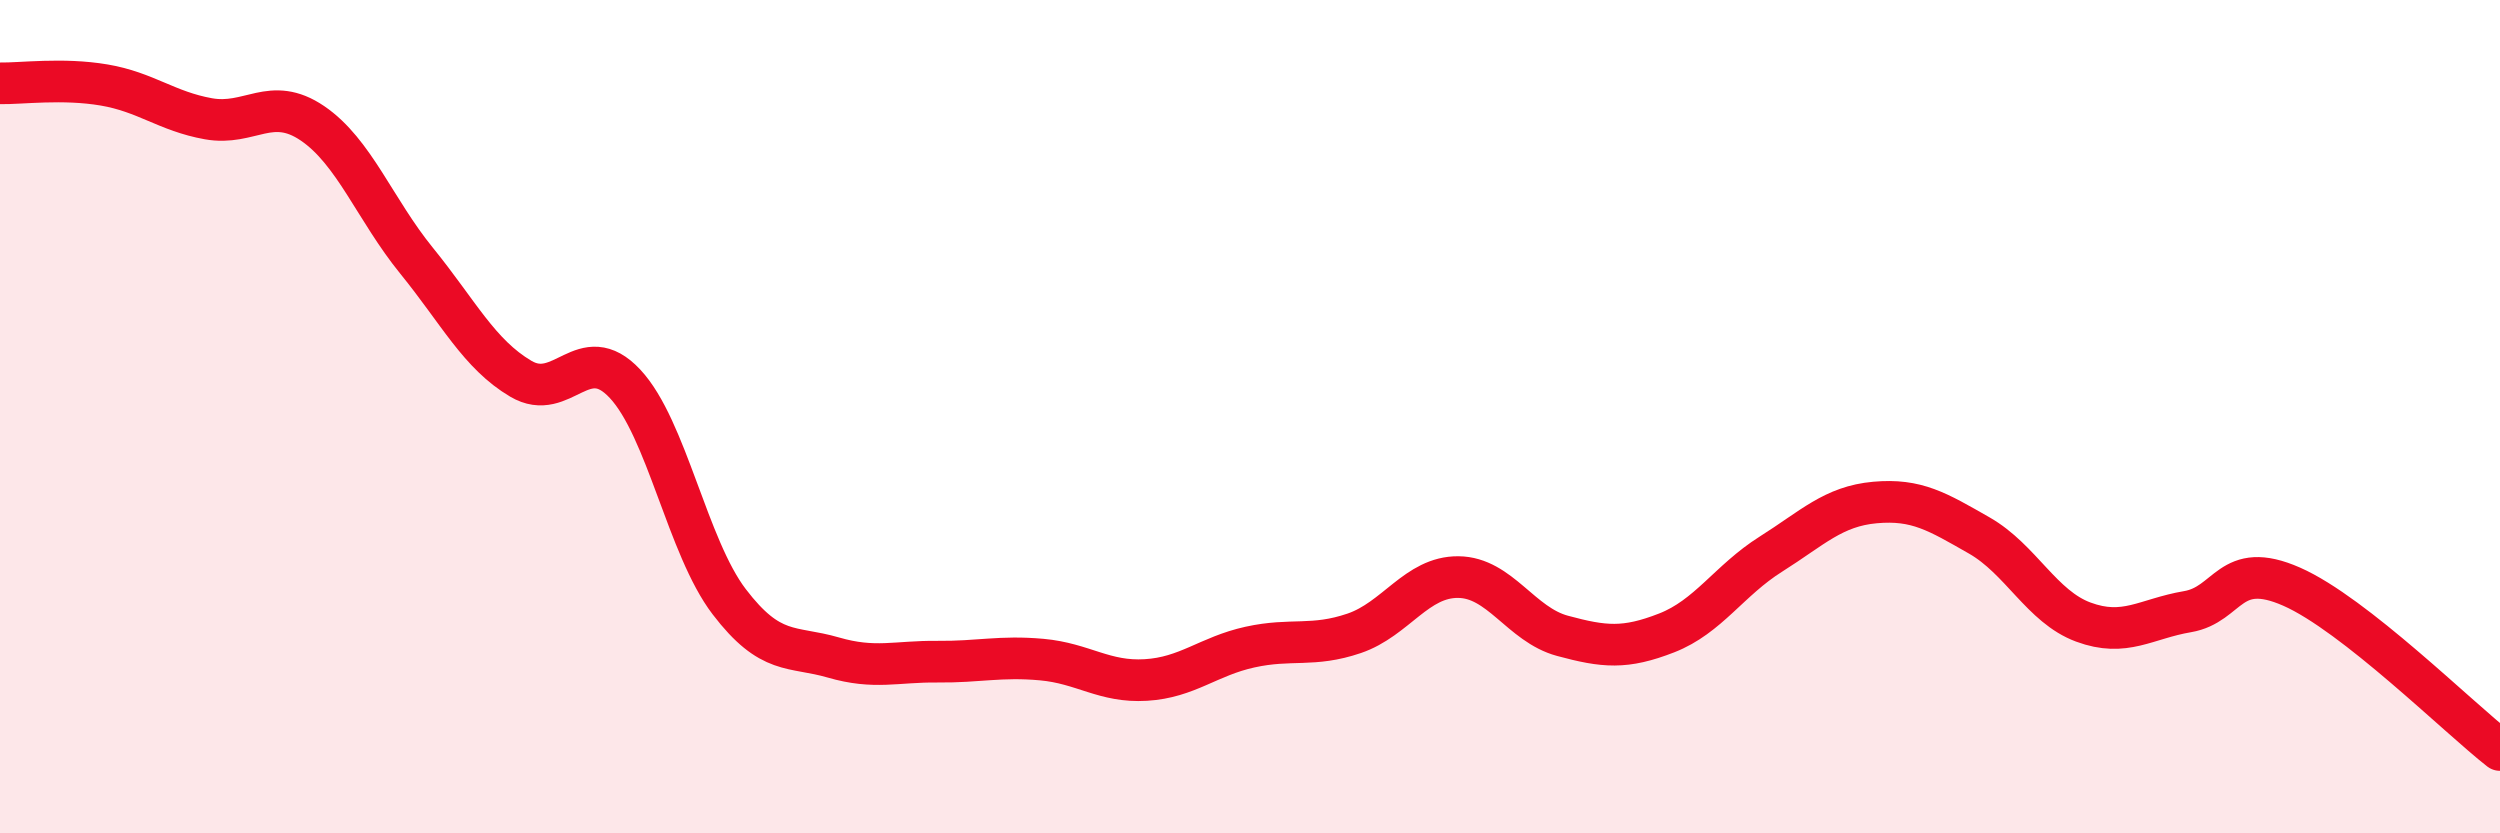
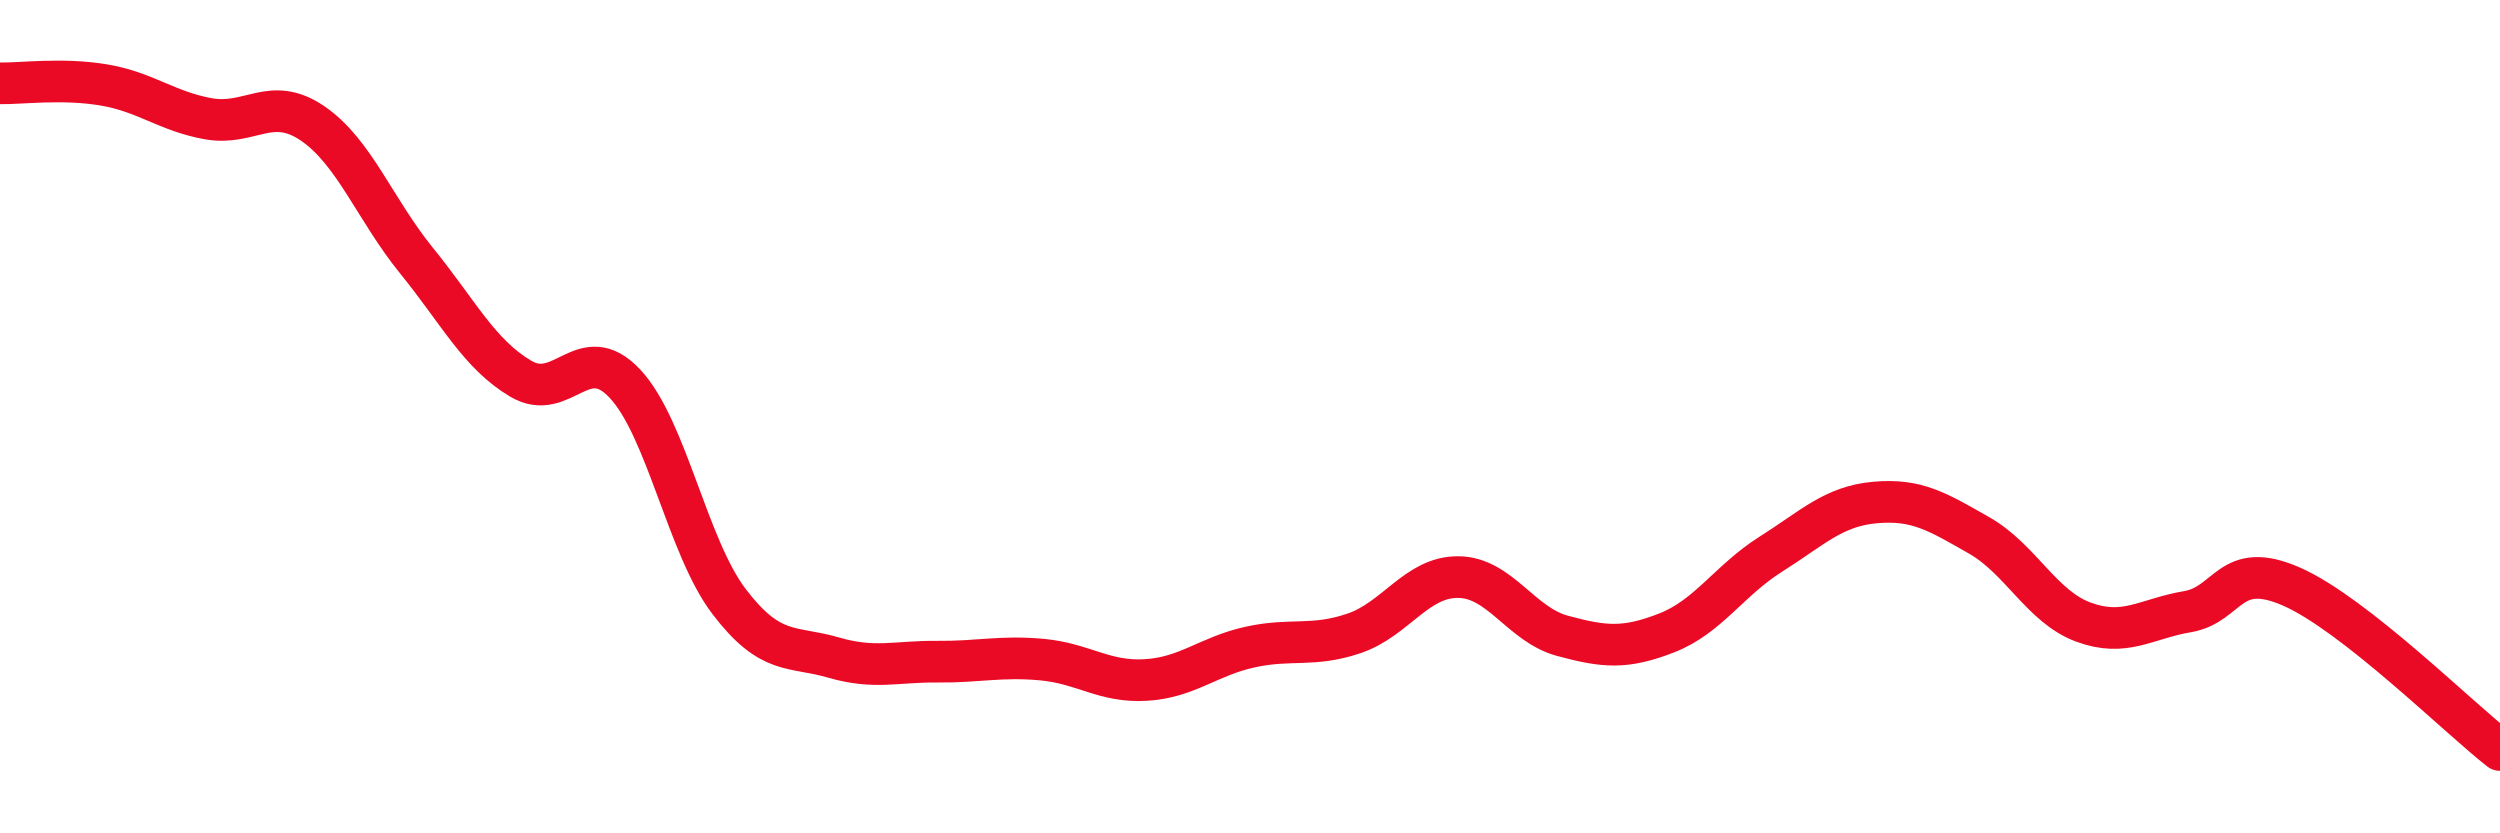
<svg xmlns="http://www.w3.org/2000/svg" width="60" height="20" viewBox="0 0 60 20">
-   <path d="M 0,2 C 0.5,2.01 1.5,1.87 2.5,2.04 C 3.5,2.21 4,2.67 5,2.85 C 6,3.03 6.5,2.28 7.5,2.96 C 8.5,3.64 9,5.03 10,6.26 C 11,7.49 11.5,8.5 12.5,9.09 C 13.5,9.68 14,8.14 15,9.21 C 16,10.28 16.5,13.13 17.5,14.44 C 18.5,15.75 19,15.49 20,15.78 C 21,16.07 21.5,15.87 22.5,15.88 C 23.5,15.89 24,15.74 25,15.83 C 26,15.92 26.5,16.38 27.5,16.32 C 28.5,16.26 29,15.75 30,15.53 C 31,15.31 31.5,15.54 32.5,15.2 C 33.5,14.86 34,13.84 35,13.85 C 36,13.86 36.5,14.99 37.5,15.26 C 38.5,15.53 39,15.58 40,15.19 C 41,14.8 41.5,13.93 42.5,13.3 C 43.5,12.67 44,12.15 45,12.06 C 46,11.97 46.5,12.28 47.5,12.85 C 48.5,13.42 49,14.56 50,14.93 C 51,15.3 51.5,14.85 52.5,14.68 C 53.5,14.51 53.5,13.42 55,14.08 C 56.5,14.74 59,17.22 60,18L60 20L0 20Z" fill="#EB0A25" opacity="0.1" stroke-linecap="round" stroke-linejoin="round" />
  <path d="M 0,2 C 0.5,2.01 1.5,1.87 2.5,2.04 C 3.5,2.21 4,2.67 5,2.85 C 6,3.03 6.5,2.28 7.5,2.96 C 8.5,3.64 9,5.03 10,6.26 C 11,7.49 11.5,8.5 12.5,9.09 C 13.5,9.68 14,8.14 15,9.21 C 16,10.28 16.5,13.13 17.5,14.44 C 18.5,15.75 19,15.49 20,15.78 C 21,16.07 21.5,15.87 22.5,15.88 C 23.5,15.89 24,15.74 25,15.83 C 26,15.92 26.5,16.38 27.5,16.32 C 28.5,16.26 29,15.75 30,15.53 C 31,15.31 31.5,15.54 32.5,15.2 C 33.5,14.86 34,13.84 35,13.85 C 36,13.86 36.5,14.99 37.5,15.26 C 38.5,15.53 39,15.58 40,15.19 C 41,14.8 41.5,13.93 42.5,13.3 C 43.5,12.67 44,12.15 45,12.06 C 46,11.97 46.5,12.28 47.5,12.85 C 48.5,13.42 49,14.56 50,14.93 C 51,15.3 51.5,14.85 52.5,14.68 C 53.5,14.51 53.5,13.42 55,14.08 C 56.5,14.74 59,17.22 60,18" stroke="#EB0A25" stroke-width="1" fill="none" stroke-linecap="round" stroke-linejoin="round" />
</svg>